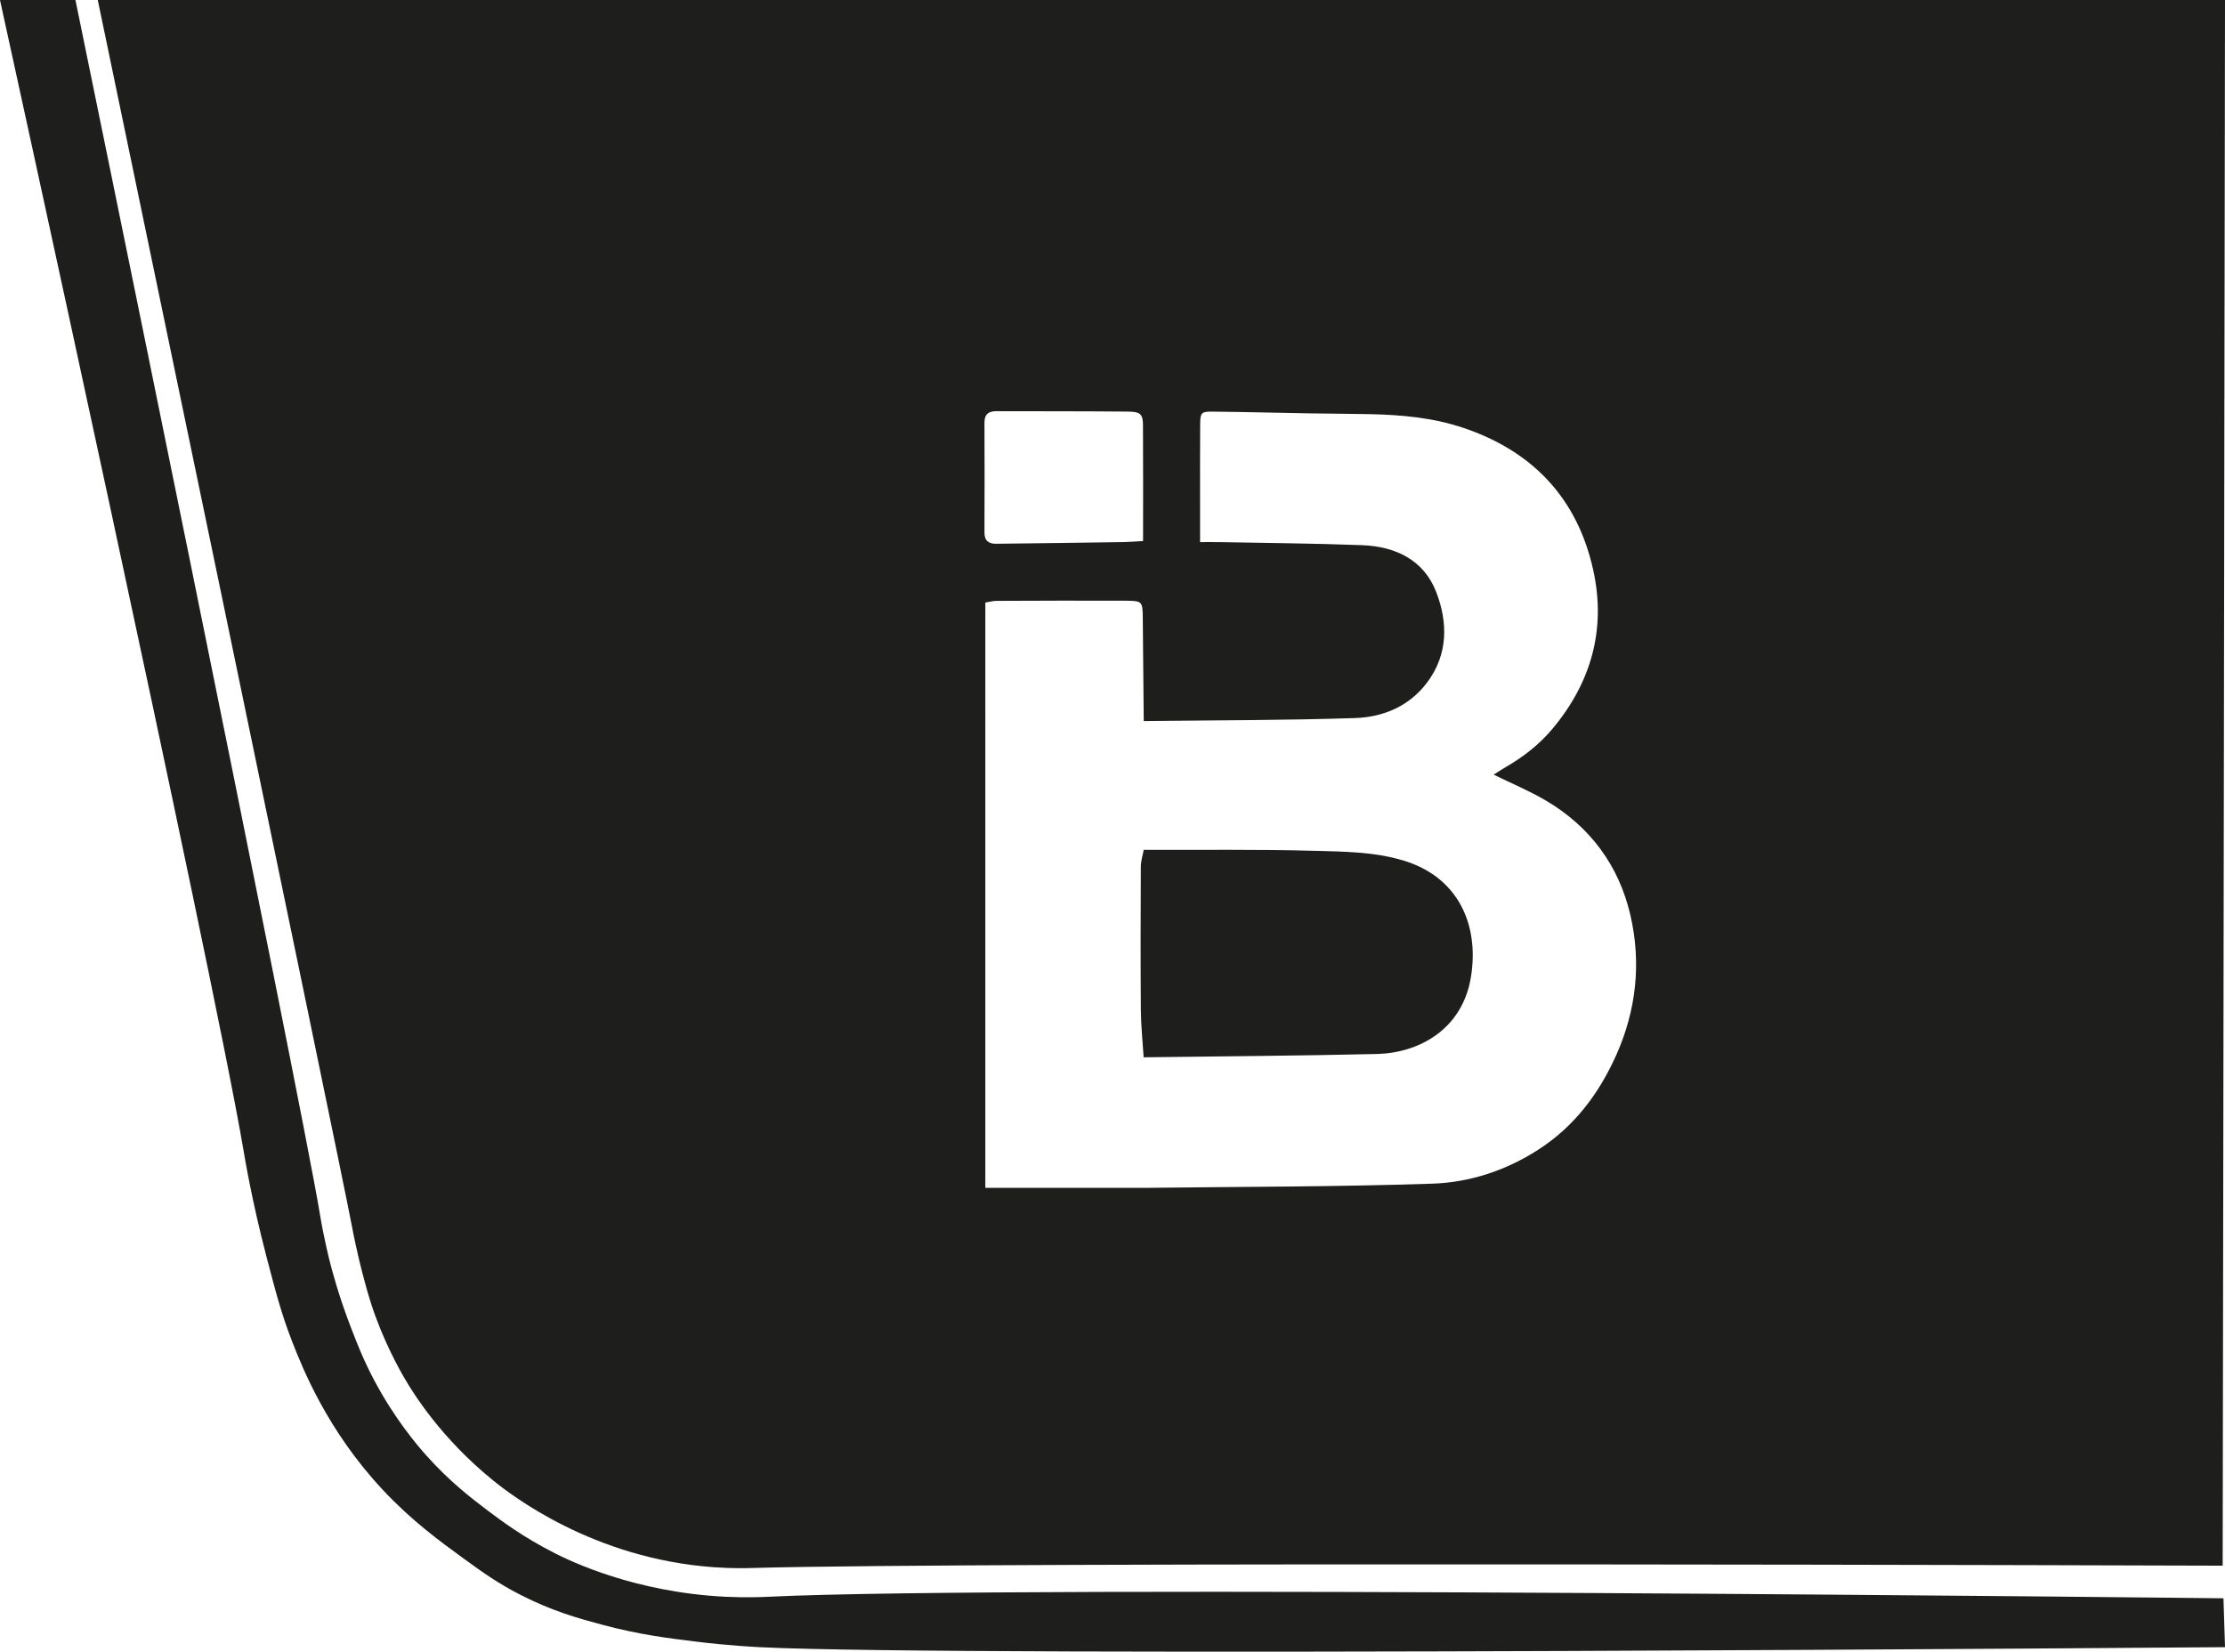
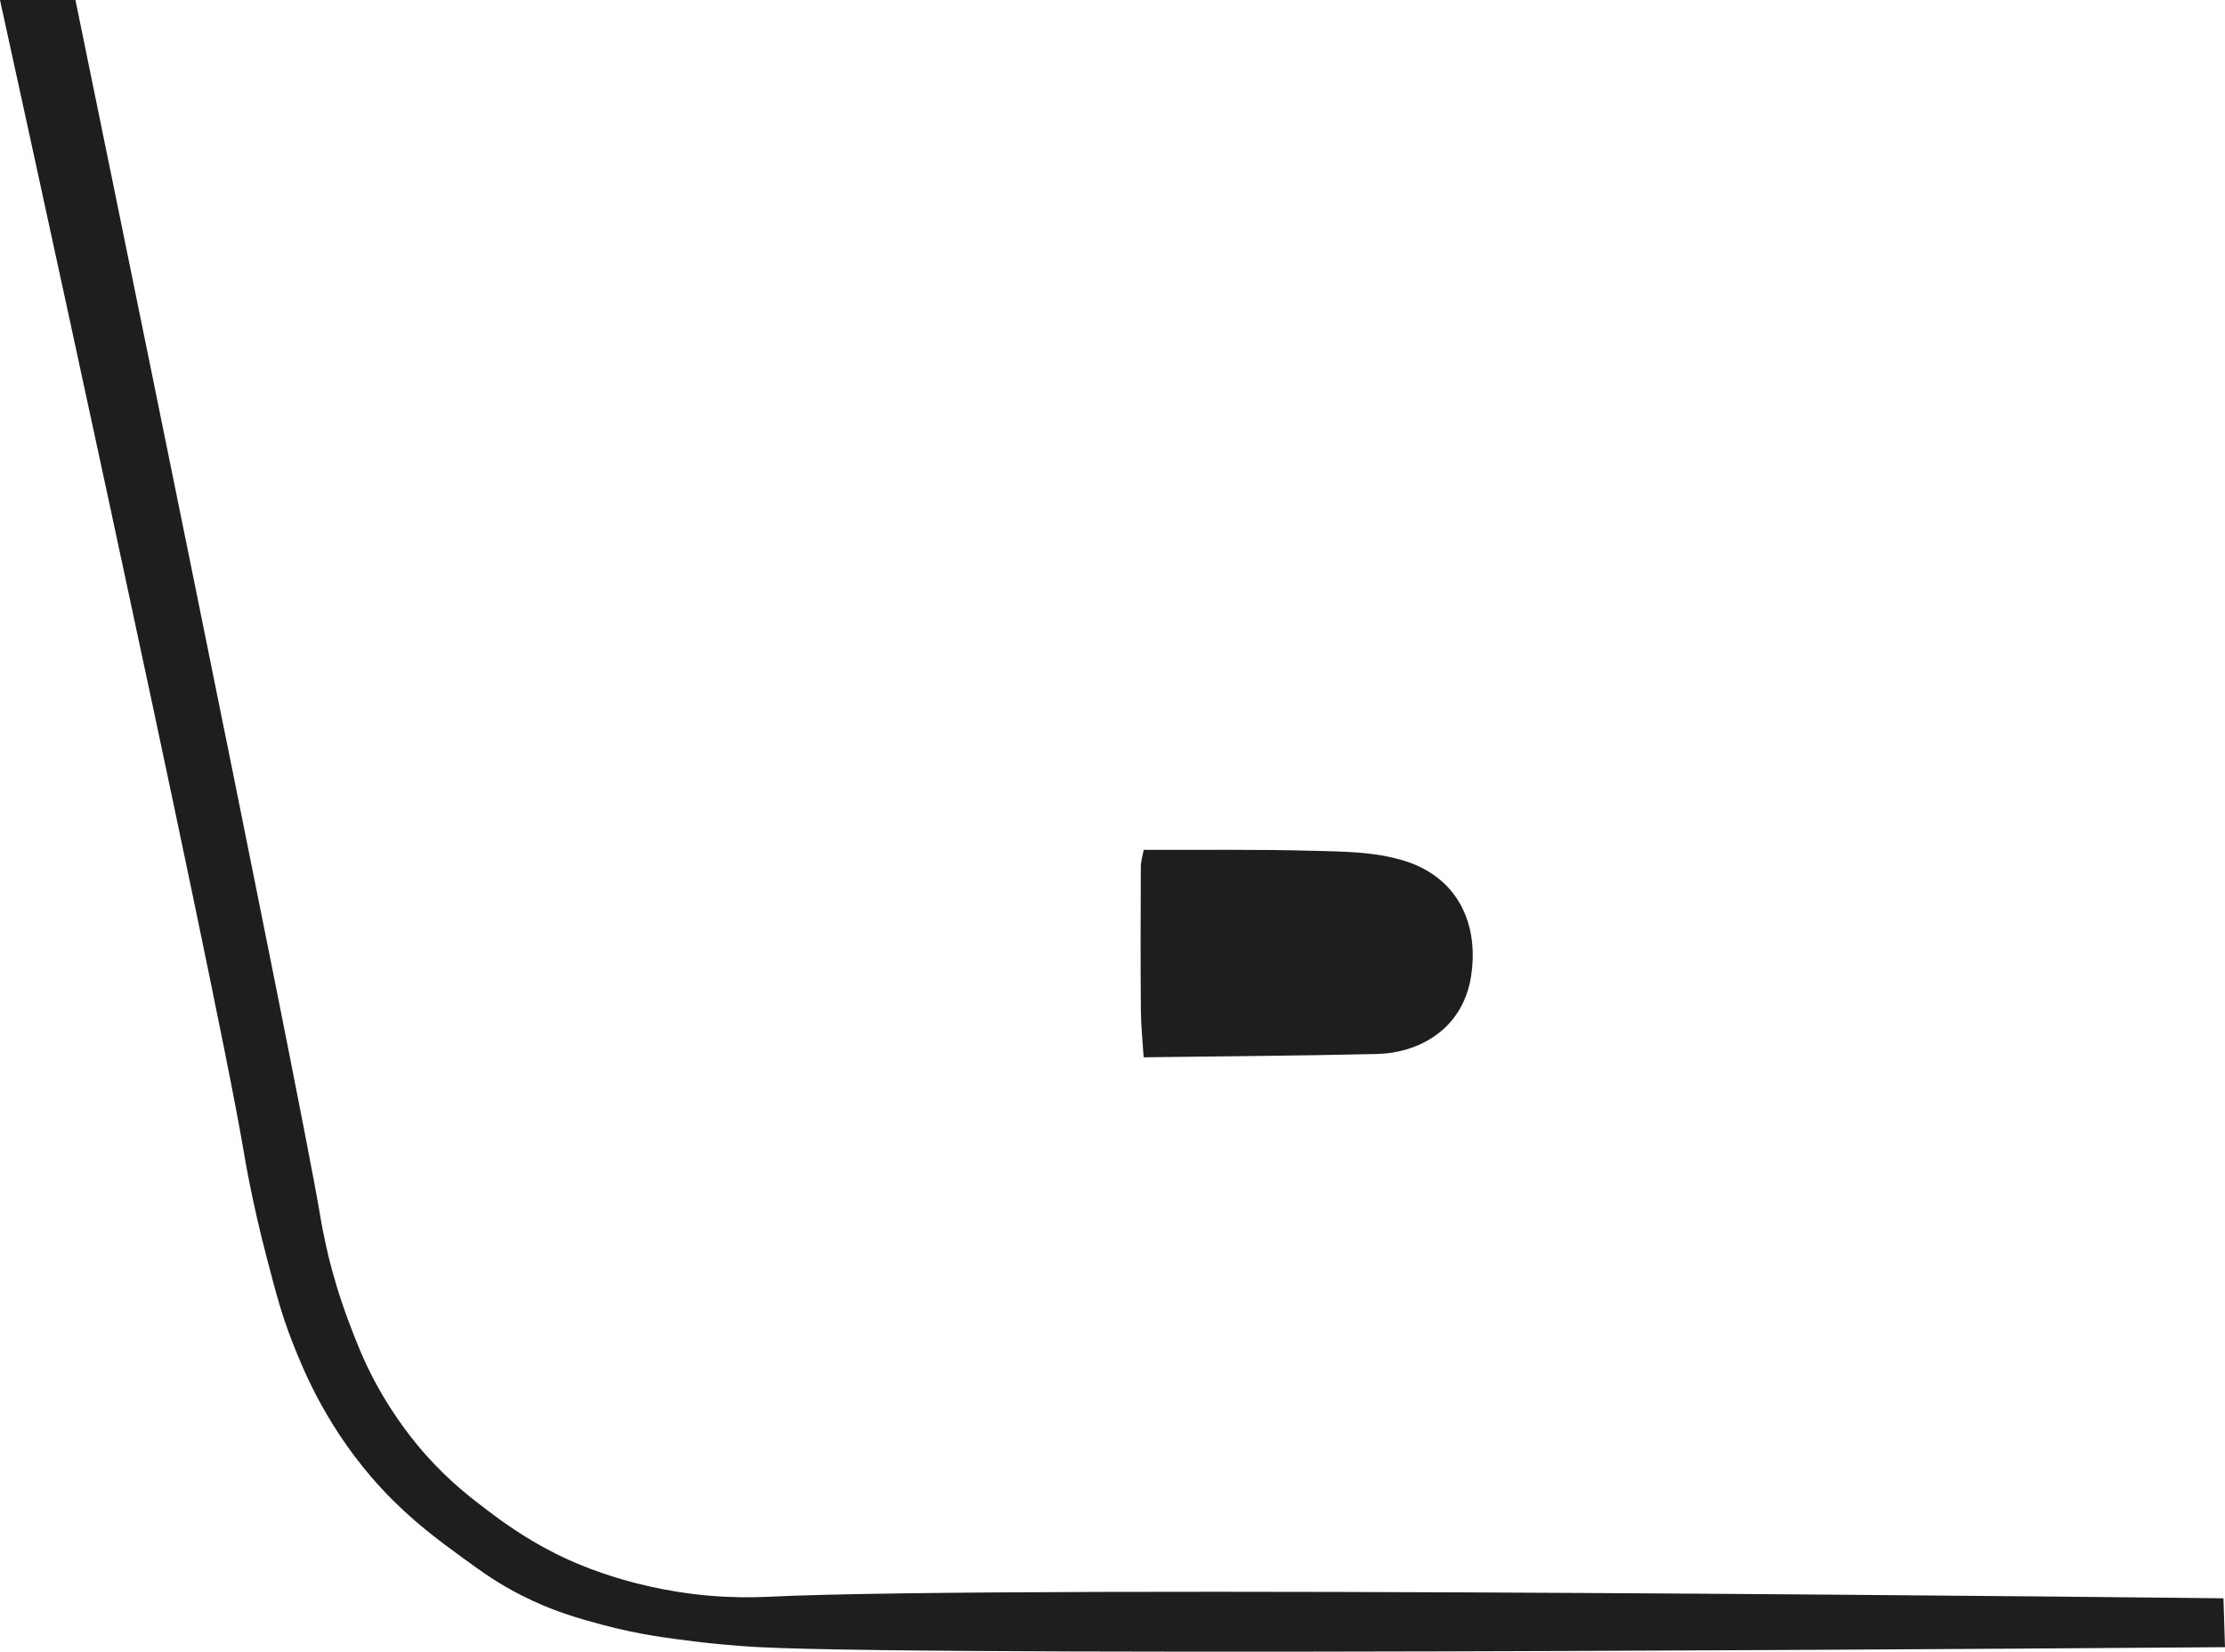
<svg xmlns="http://www.w3.org/2000/svg" id="b" width="270mm" height="757.455" data-name="Ebene 2" viewBox="0 0 765.35 568.08">
  <defs>
    <style>.d{fill:#1e1e1c}</style>
  </defs>
  <g id="c" data-name="Ebene 1">
    <path d="M264.43 549.19c-2.57.12-7.93.34-14.91 0-31.17-1.53-53.22-12.21-58.56-14.91-10.96-5.54-18.72-11.35-23.42-14.91-5.53-4.19-12.77-9.72-20.76-18.63-3.25-3.63-11.02-12.71-18.1-26.08-3.71-7.01-5.88-12.65-7.98-18.1-4.16-10.79-6.46-19.43-7.45-23.42 0 0-1.9-7.58-3.19-15.44C103.21 376.25 25.95 0 25.95 0H0s73.22 333.64 83.71 395.34c.42 2.48 2.83 17.3 7.98 37 3.23 12.35 5.18 19.76 8.78 29.01 3.76 9.64 12.23 30.79 31.23 51.1 9.96 10.64 19.66 17.69 28.04 23.78 6.18 4.49 11.56 8.37 19.52 12.42 10.79 5.5 19.69 7.96 27.68 10.11 12.6 3.4 22.63 4.66 32.47 5.86 11.57 1.41 20.23 1.82 21.83 1.91 67.71 3.49 504.11 0 504.11 0l-.53-16.81s-415.27-4.66-500.39-.53" class="d" />
    <path d="M451.69 292.62c-19.42-.54-38.86-.25-58.28-.32-.34 1.91-.98 3.83-.99 5.74-.08 16.41-.12 32.84.01 49.26.04 5.45.62 10.91.96 16.35 26.74-.36 53.49-.51 80.22-1.14 14.3-.33 29.44-8.32 32.37-26.54 2.94-18.33-4.71-34.41-23.17-39.98-10.18-3.08-20.73-3.09-31.13-3.38Z" class="d" />
-     <path d="M123.1 431.5c.44 1.91 2.35 9.99 4.52 16.77 4.05 12.6 9.67 22.6 11.71 26.08 2.86 4.88 12.39 20.34 30.34 34.87 6.05 4.9 34.29 26.86 75.86 29.81 6.72.48 11.67.31 13.04.27 77.16-2.24 505.98-.8 505.98-.8l.8-538.5H33.63s83.07 398.82 87.35 421.38c.08.44.84 4.57 2.13 10.11Zm370.94-227.85c-4.29-11.13-14.07-15.71-25.56-16.15-16.25-.62-32.52-.73-48.79-1.04-2.13-.04-4.25-.01-6.89-.01v-12.98c0-9.12-.04-18.25.03-27.36.03-4.2.32-4.58 4.3-4.54 10.91.11 21.81.4 32.7.59 7.13.12 14.26.13 21.39.28 10.92.24 21.75 1.2 32.19 4.73 23.87 8.05 39.15 24.25 44.6 48.79 4.53 20.36-.62 38.78-14.07 54.79-4.5 5.36-9.94 9.57-15.98 13.07-1.35.78-2.64 1.65-4.17 2.61 6.21 3.04 12.29 5.57 17.93 8.89 15.24 8.98 25.14 22.35 29.1 39.43 3.8 16.41 2.03 32.76-4.9 48.21-5.92 13.19-14.35 24.47-26.82 32.49-11.14 7.16-23.52 11.22-36.38 11.66-33.1 1.11-66.25 1.04-99.38 1.45h-54.41V207.24c1.24-.2 2.55-.58 3.84-.58 14.88-.07 29.75-.11 44.63-.05 5.45.03 5.64.32 5.69 5.77.13 11.87.22 23.75.33 35.62 24.2-.28 48.42-.24 72.61-1.03 9.72-.3 18.7-4.03 24.84-12.2 7.26-9.64 7.22-20.61 3.17-31.11Zm-155.4-58.44c0-2.87 1.57-3.8 4.13-3.79 15.06.04 30.12 0 45.18.14 4.34.04 5.19.9 5.21 4.63.08 13.04.03 26.08.03 39.89-2.71.15-4.65.33-6.59.36-14.63.22-29.27.42-43.9.58-2.45.03-4.08-.9-4.07-3.82.07-12.66.04-25.32 0-37.98Z" class="d" />
  </g>
</svg>